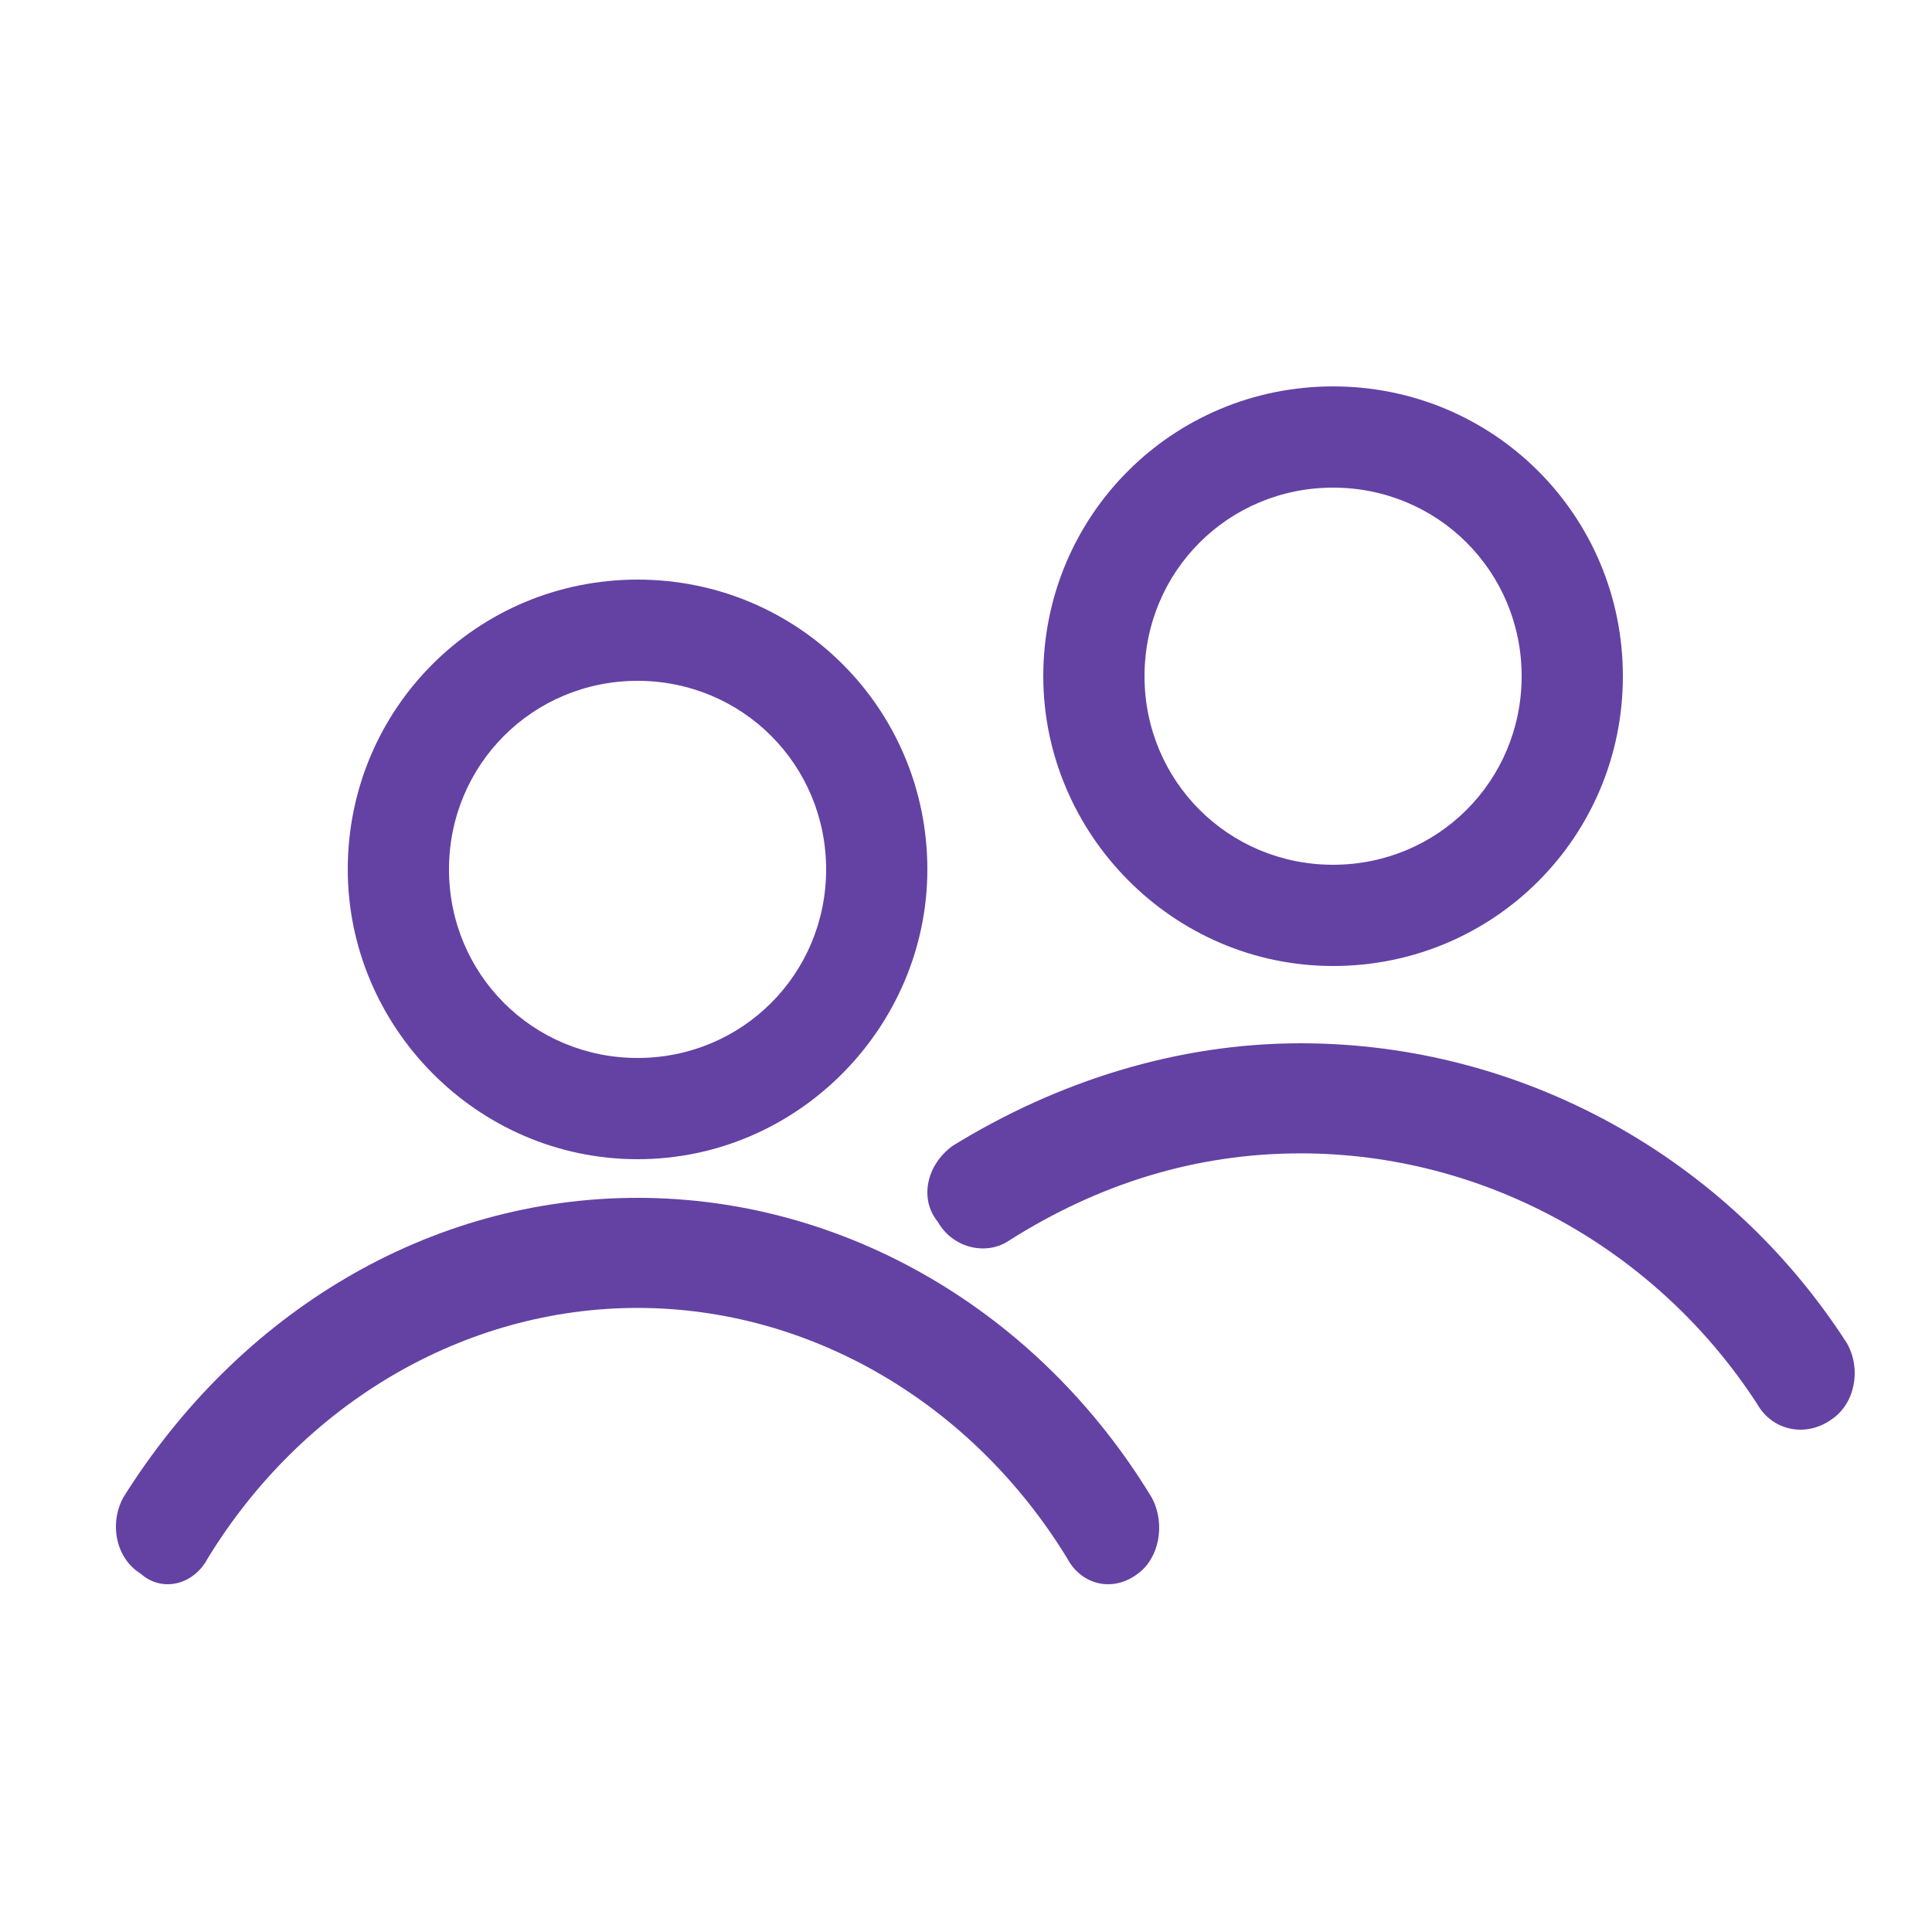
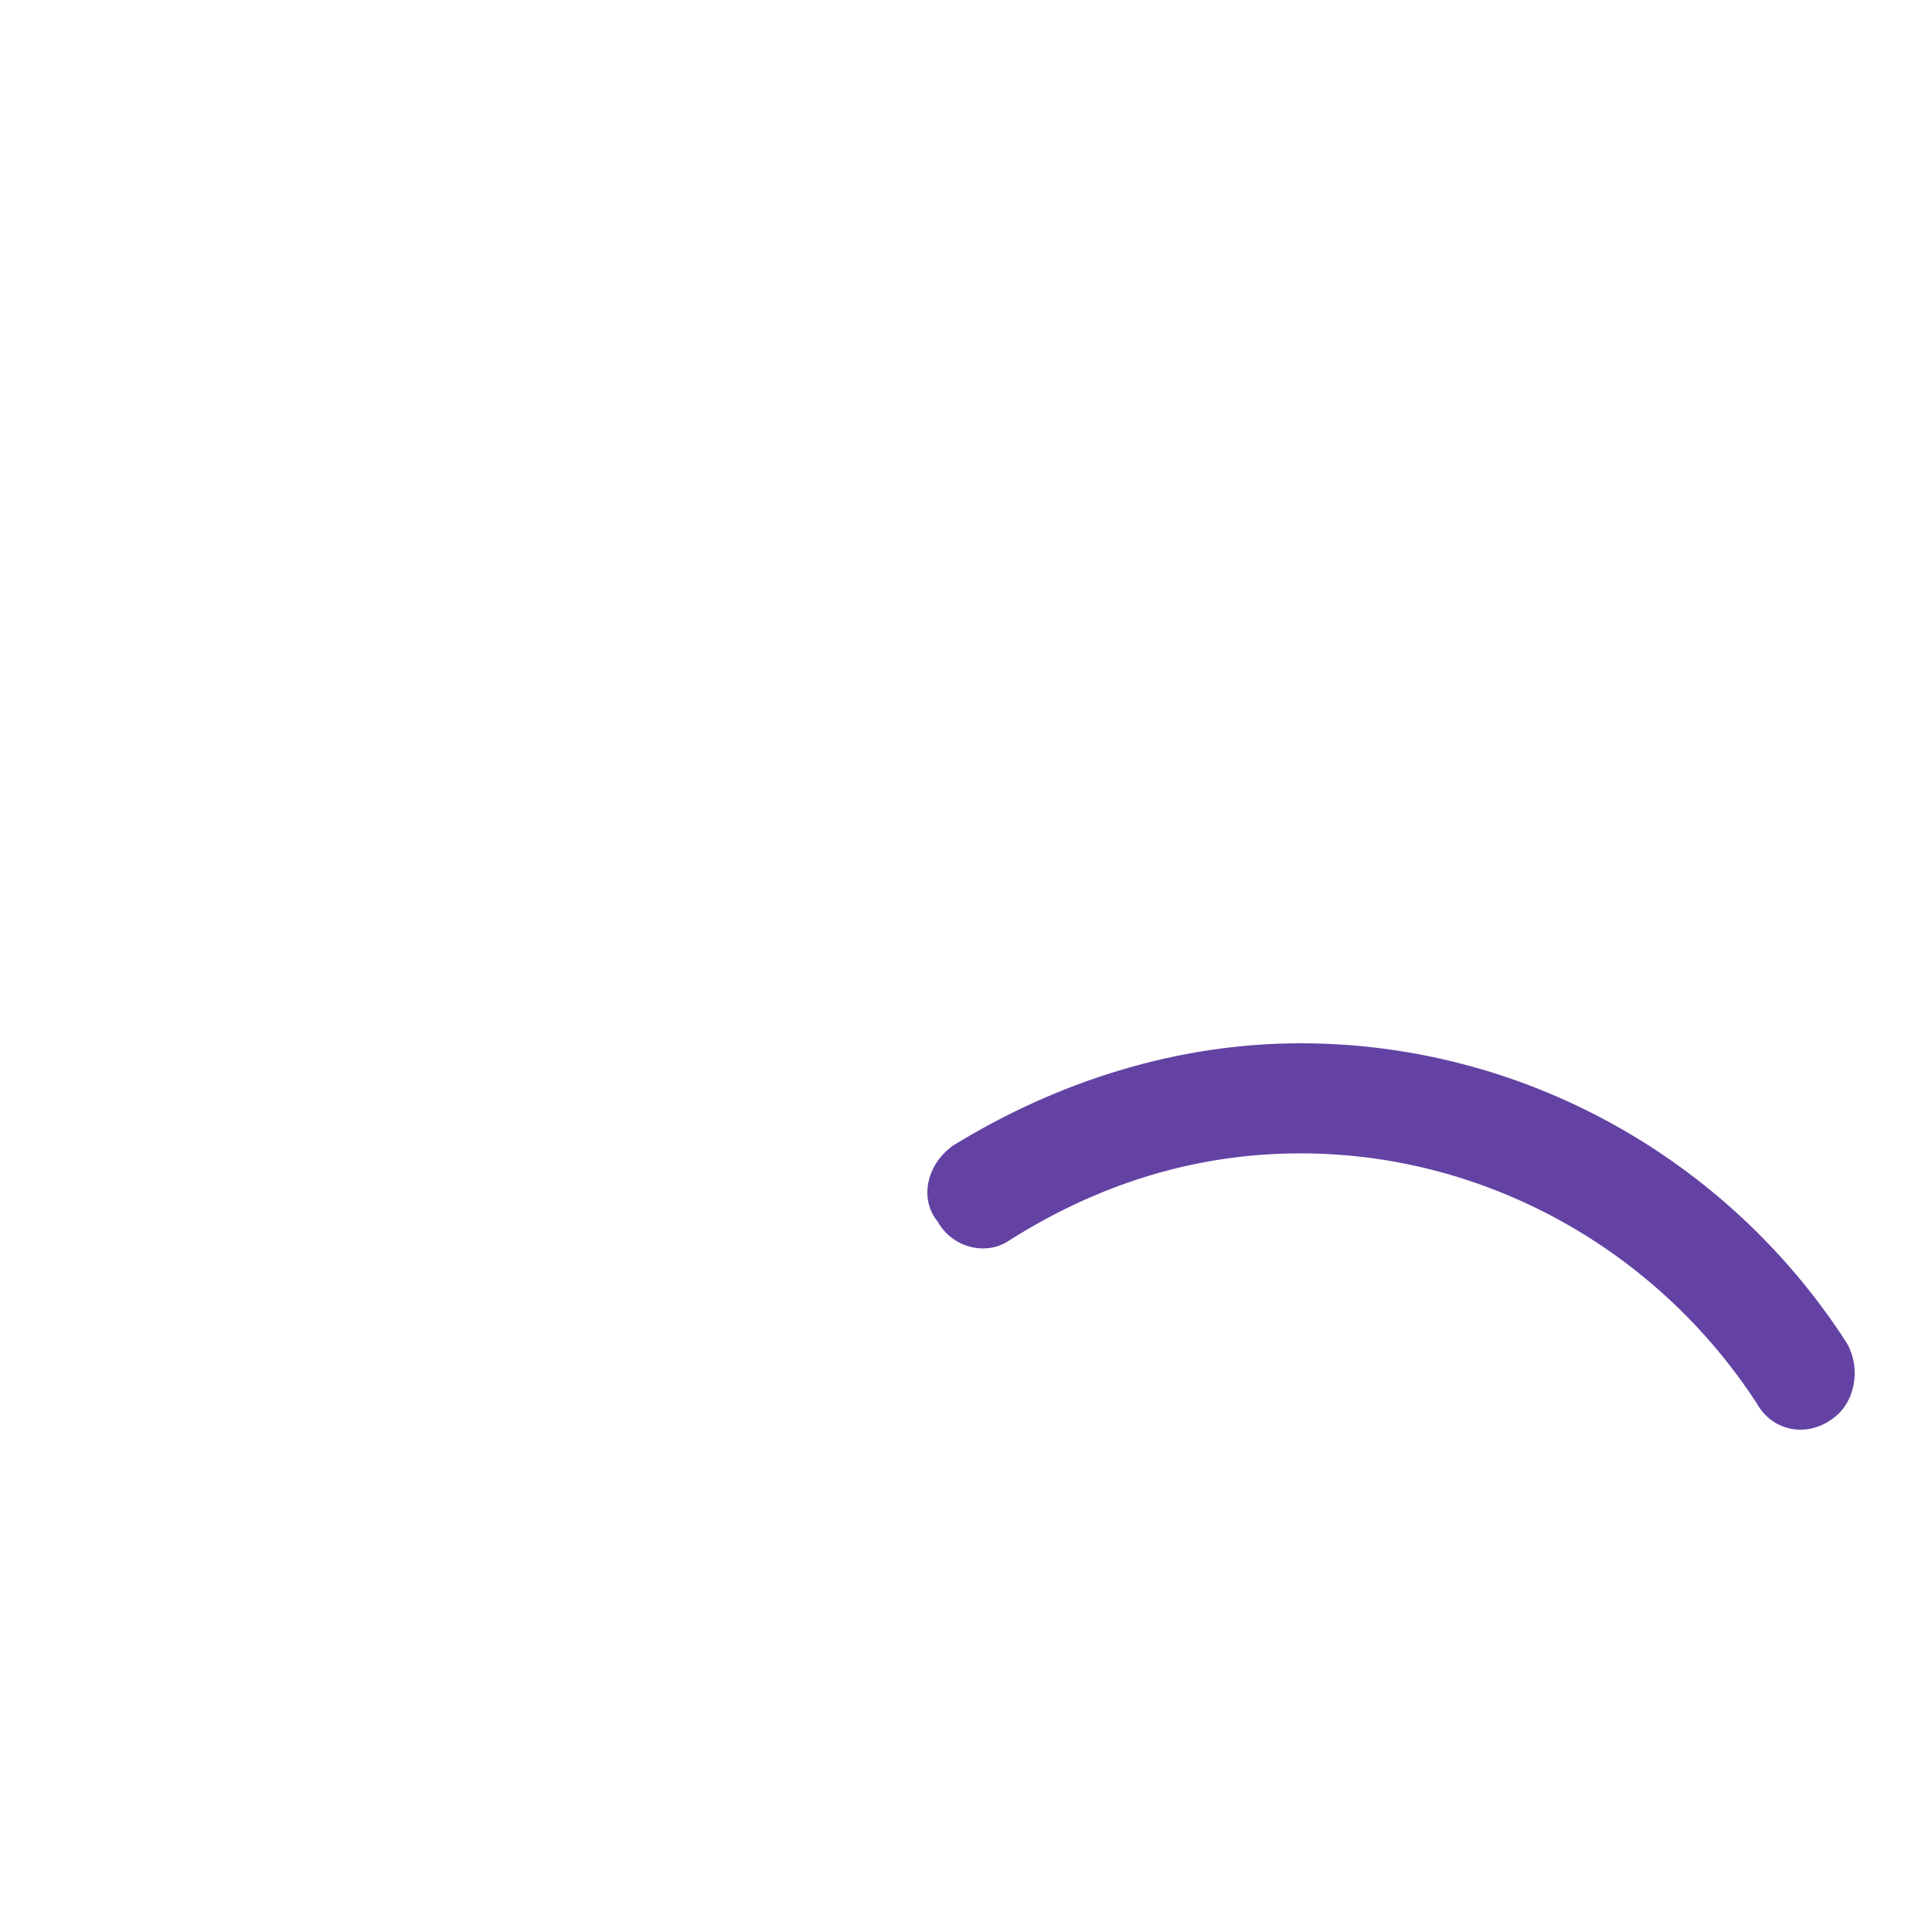
<svg xmlns="http://www.w3.org/2000/svg" width="50px" height="50px" viewBox="0 0 50 50" version="1.1">
  <title>donation-icon-donator</title>
  <desc>Created with Sketch.</desc>
  <defs />
  <g id="donation-icon-donator" stroke="none" stroke-width="1" fill="none" fill-rule="evenodd">
    <g id="icon-捐款者資料" transform="translate(3, 10)" fill="#6342A4" fill-rule="nonzero">
-       <path d="M13.5,5 C17.657,5 21,8.343 21,12.5 C21,16.566 17.657,20 13.5,20 C9.343,20 6,16.566 6,12.5 C6,8.343 9.343,5 13.5,5 Z M13.5,7.62 C10.789,7.62 8.62,9.789 8.62,12.5 C8.62,15.211 10.789,17.38 13.5,17.38 C16.211,17.38 18.38,15.211 18.38,12.5 C18.38,9.789 16.211,7.62 13.5,7.62 Z" id="Shape" />
-       <path d="M2.374,30.334 C2.009,31.022 1.189,31.218 0.642,30.727 C0.004,30.334 -0.179,29.45 0.186,28.762 C3.195,23.948 8.118,21 13.498,21 C18.878,21 23.893,23.948 26.81,28.762 C27.175,29.45 26.993,30.334 26.446,30.727 C25.807,31.218 24.987,31.022 24.622,30.334 C22.16,26.306 17.966,23.849 13.498,23.849 C9.03,23.849 4.836,26.306 2.374,30.334 Z" id="Shape" />
-       <path d="M31.5,0 C35.657,0 39,3.343 39,7.5 C39,11.657 35.657,15 31.5,15 C27.343,15 24,11.566 24,7.5 C24,3.343 27.343,0 31.5,0 Z M31.5,2.62 C28.789,2.62 26.62,4.789 26.62,7.5 C26.62,10.211 28.789,12.38 31.5,12.38 C34.211,12.38 36.38,10.211 36.38,7.5 C36.38,4.789 34.211,2.62 31.5,2.62 Z" id="Shape" />
      <path d="M23.109,22.109 C22.528,22.502 21.656,22.306 21.269,21.618 C20.785,21.028 20.978,20.144 21.656,19.653 C24.367,17.983 27.466,17 30.661,17 C36.374,17 41.7,19.948 44.798,24.762 C45.186,25.45 44.992,26.334 44.411,26.727 C43.733,27.218 42.862,27.022 42.475,26.334 C39.86,22.306 35.406,19.849 30.661,19.849 C27.95,19.849 25.433,20.635 23.109,22.109 Z" id="Shape" />
    </g>
  </g>
</svg>